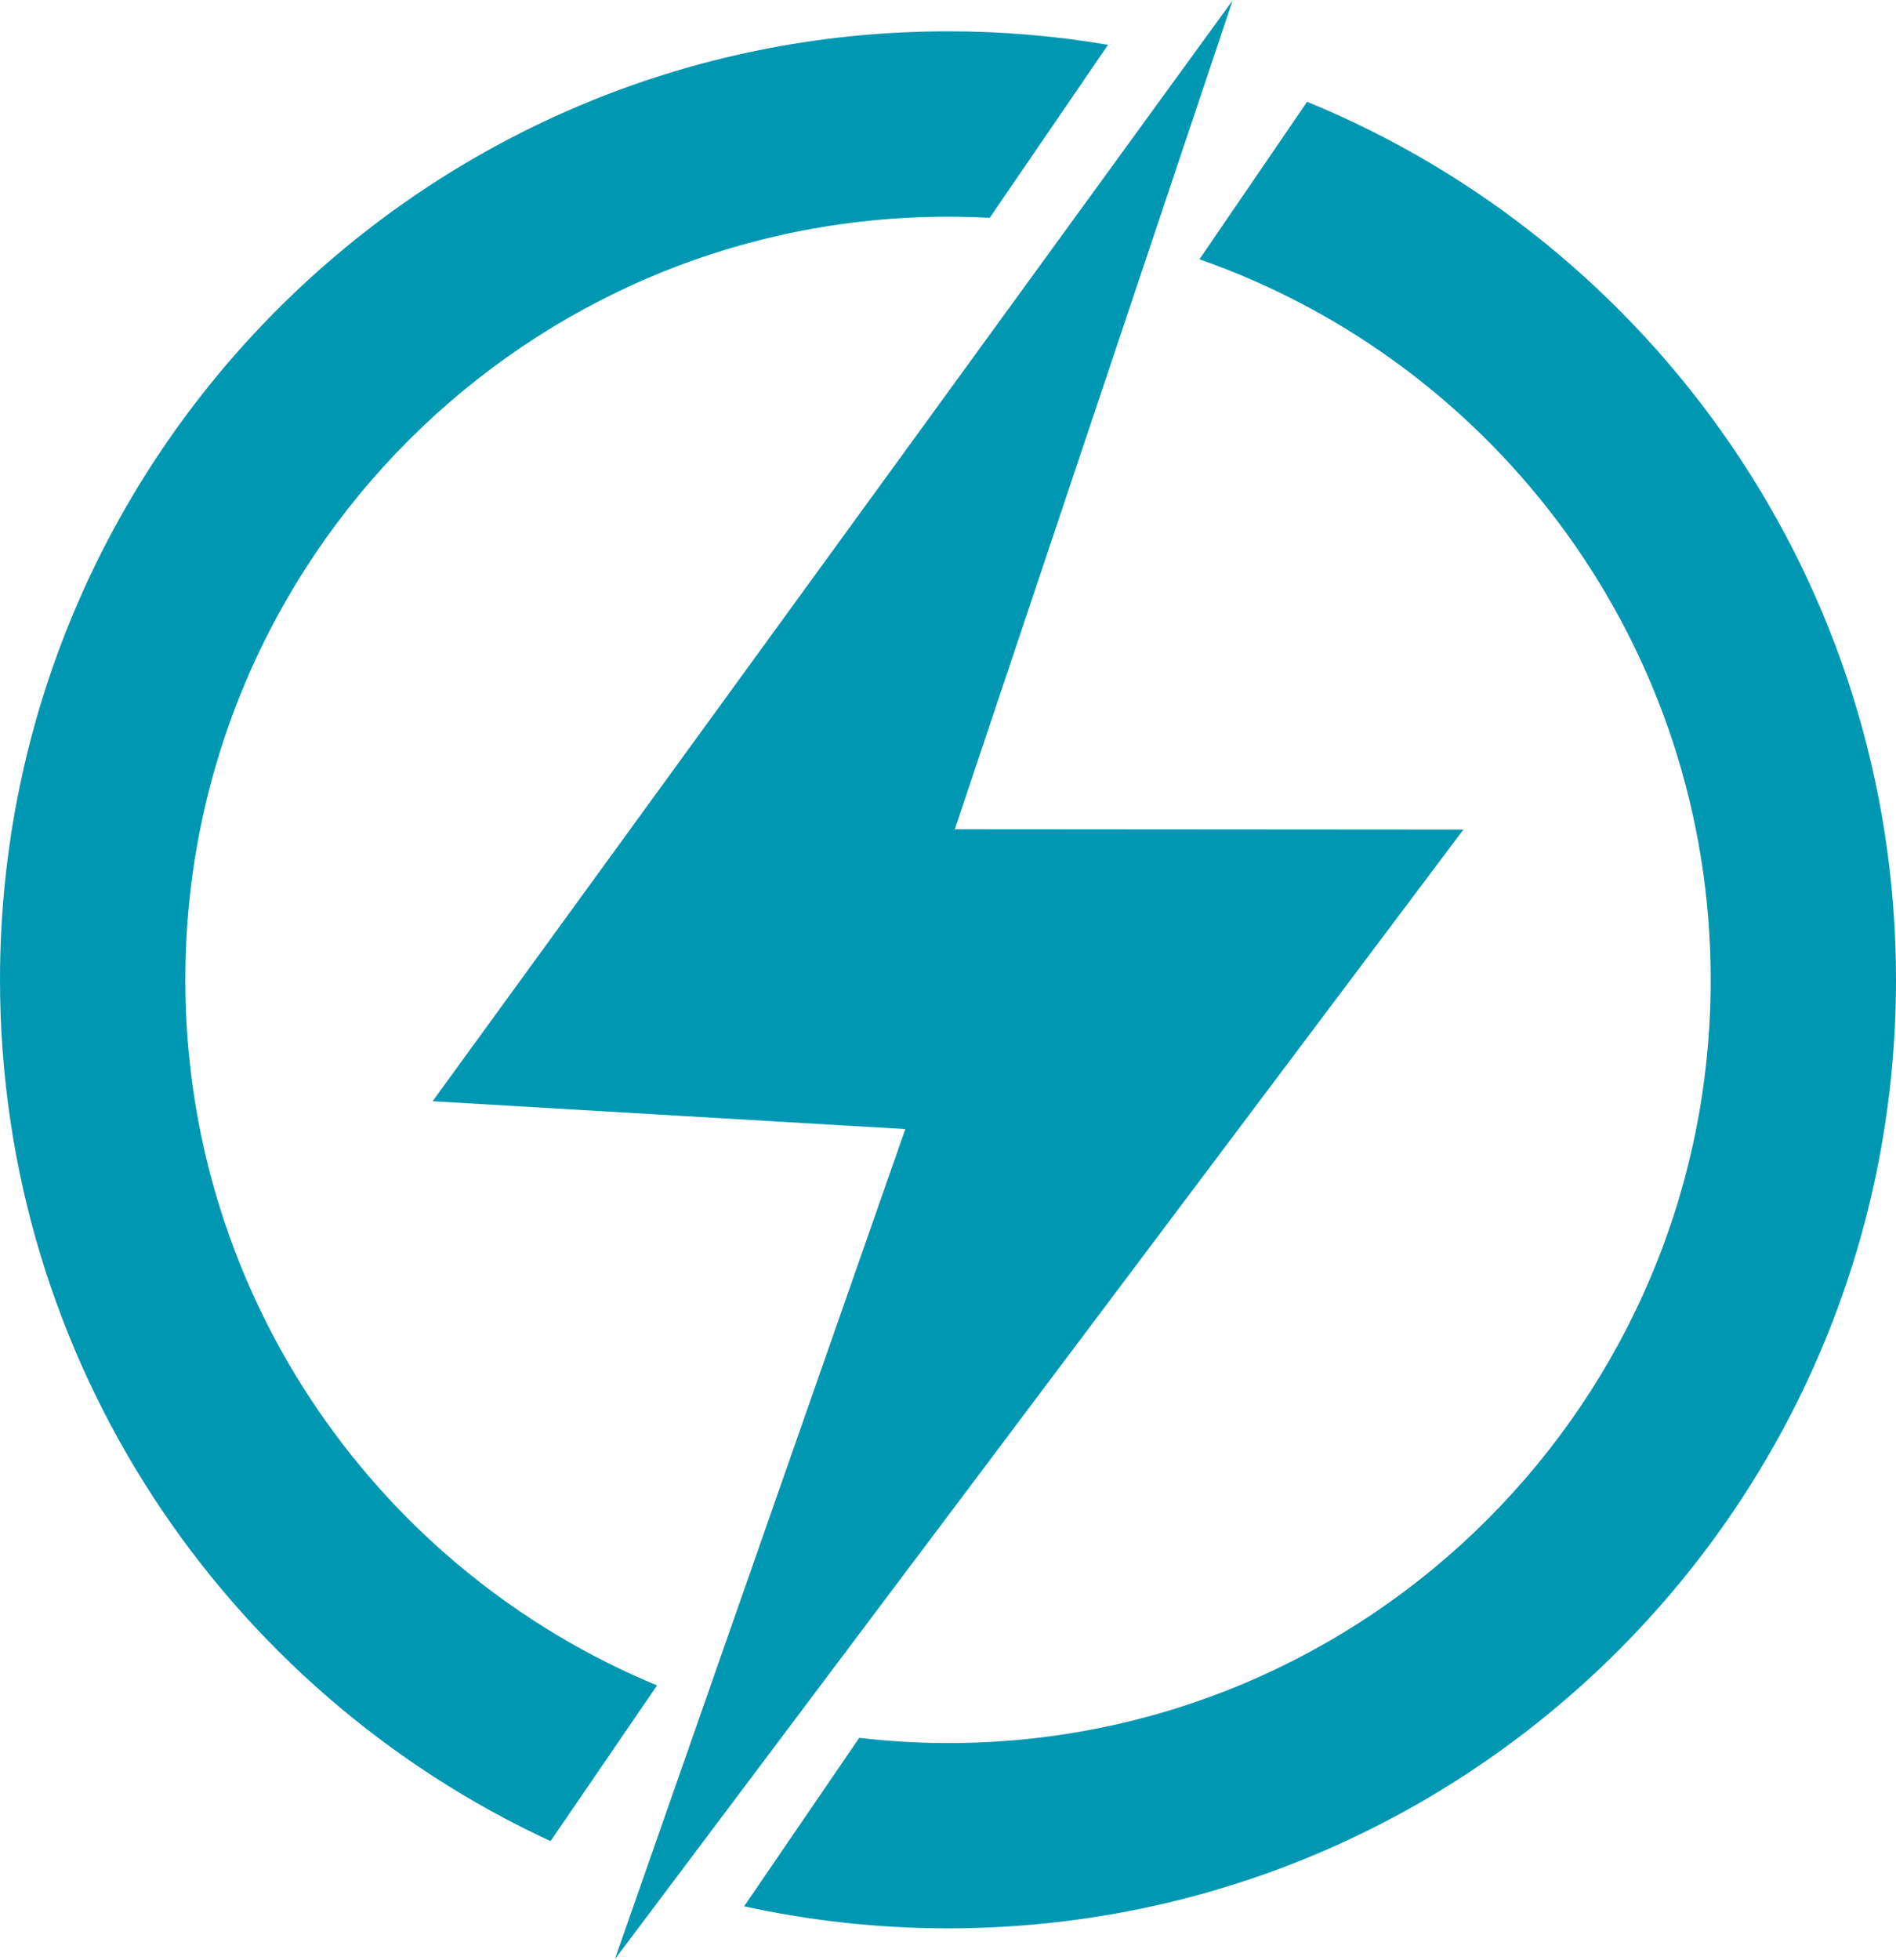
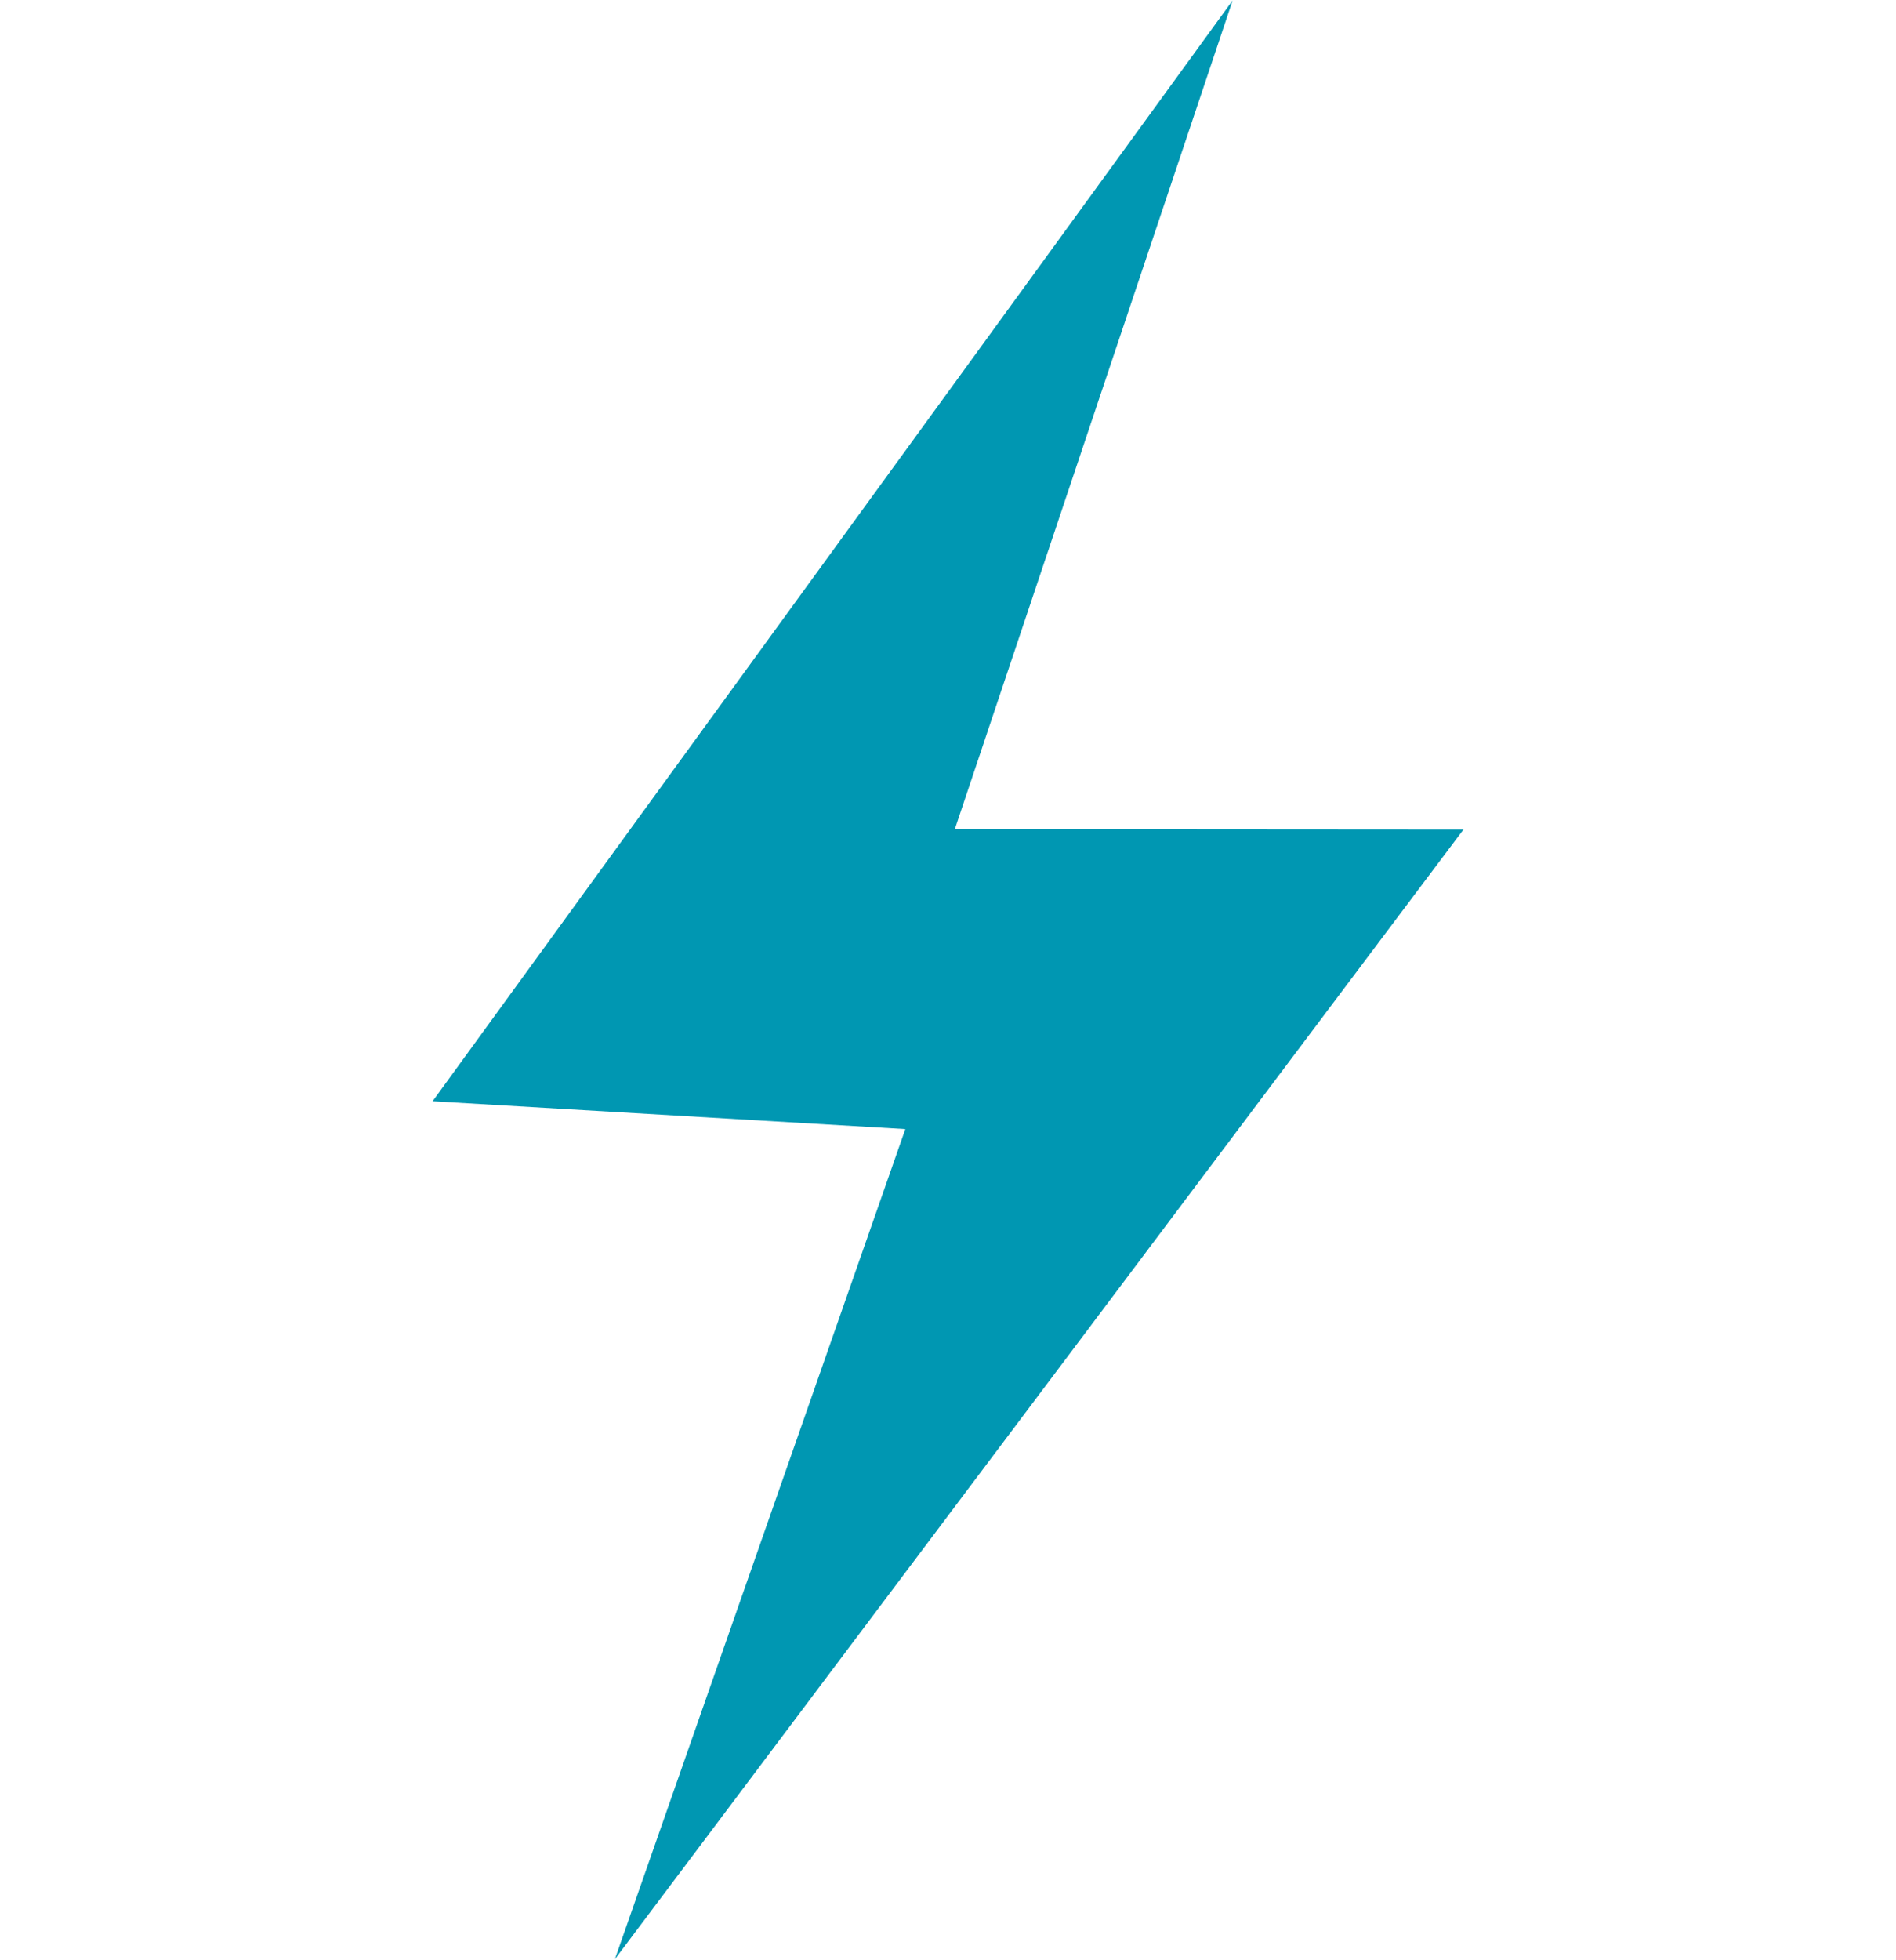
<svg xmlns="http://www.w3.org/2000/svg" xml:space="preserve" width="1.181in" height="1.22in" style="shape-rendering:geometricPrecision; text-rendering:geometricPrecision; image-rendering:optimizeQuality; fill-rule:evenodd; clip-rule:evenodd" viewBox="0 0 155.94 161.02">
  <defs>
    <style type="text/css">       .fil0 {fill:#0097B2}     </style>
  </defs>
  <g id="Layer_x0020_1">
-     <path class="fil0" d="M77.97 2.54c4.49,0 8.88,0.38 13.16,1.11l-9.73 14.22c-1.14,-0.06 -2.28,-0.09 -3.43,-0.09 -34.65,0 -62.73,28.09 -62.73,62.73 0,26.17 16.03,48.59 38.8,58l-8.76 12.8c-26.73,-12.36 -45.28,-39.41 -45.28,-70.8 0,-43.06 34.91,-77.97 77.97,-77.97zm29.53 5.79c28.42,11.64 48.44,39.57 48.44,72.18 0,43.06 -34.91,77.97 -77.97,77.97 -5.76,0 -11.37,-0.63 -16.77,-1.81l9.47 -13.85c2.4,0.28 4.83,0.43 7.3,0.43 34.65,0 62.73,-28.09 62.73,-62.73 0,-27.4 -17.57,-50.69 -42.05,-59.24l8.85 -12.94z" />
    <polygon class="fil0" points="35.58,90.49 74.46,92.78 50.57,161.02 120.36,68.16 78.53,68.13 101.38,0 " />
  </g>
</svg>